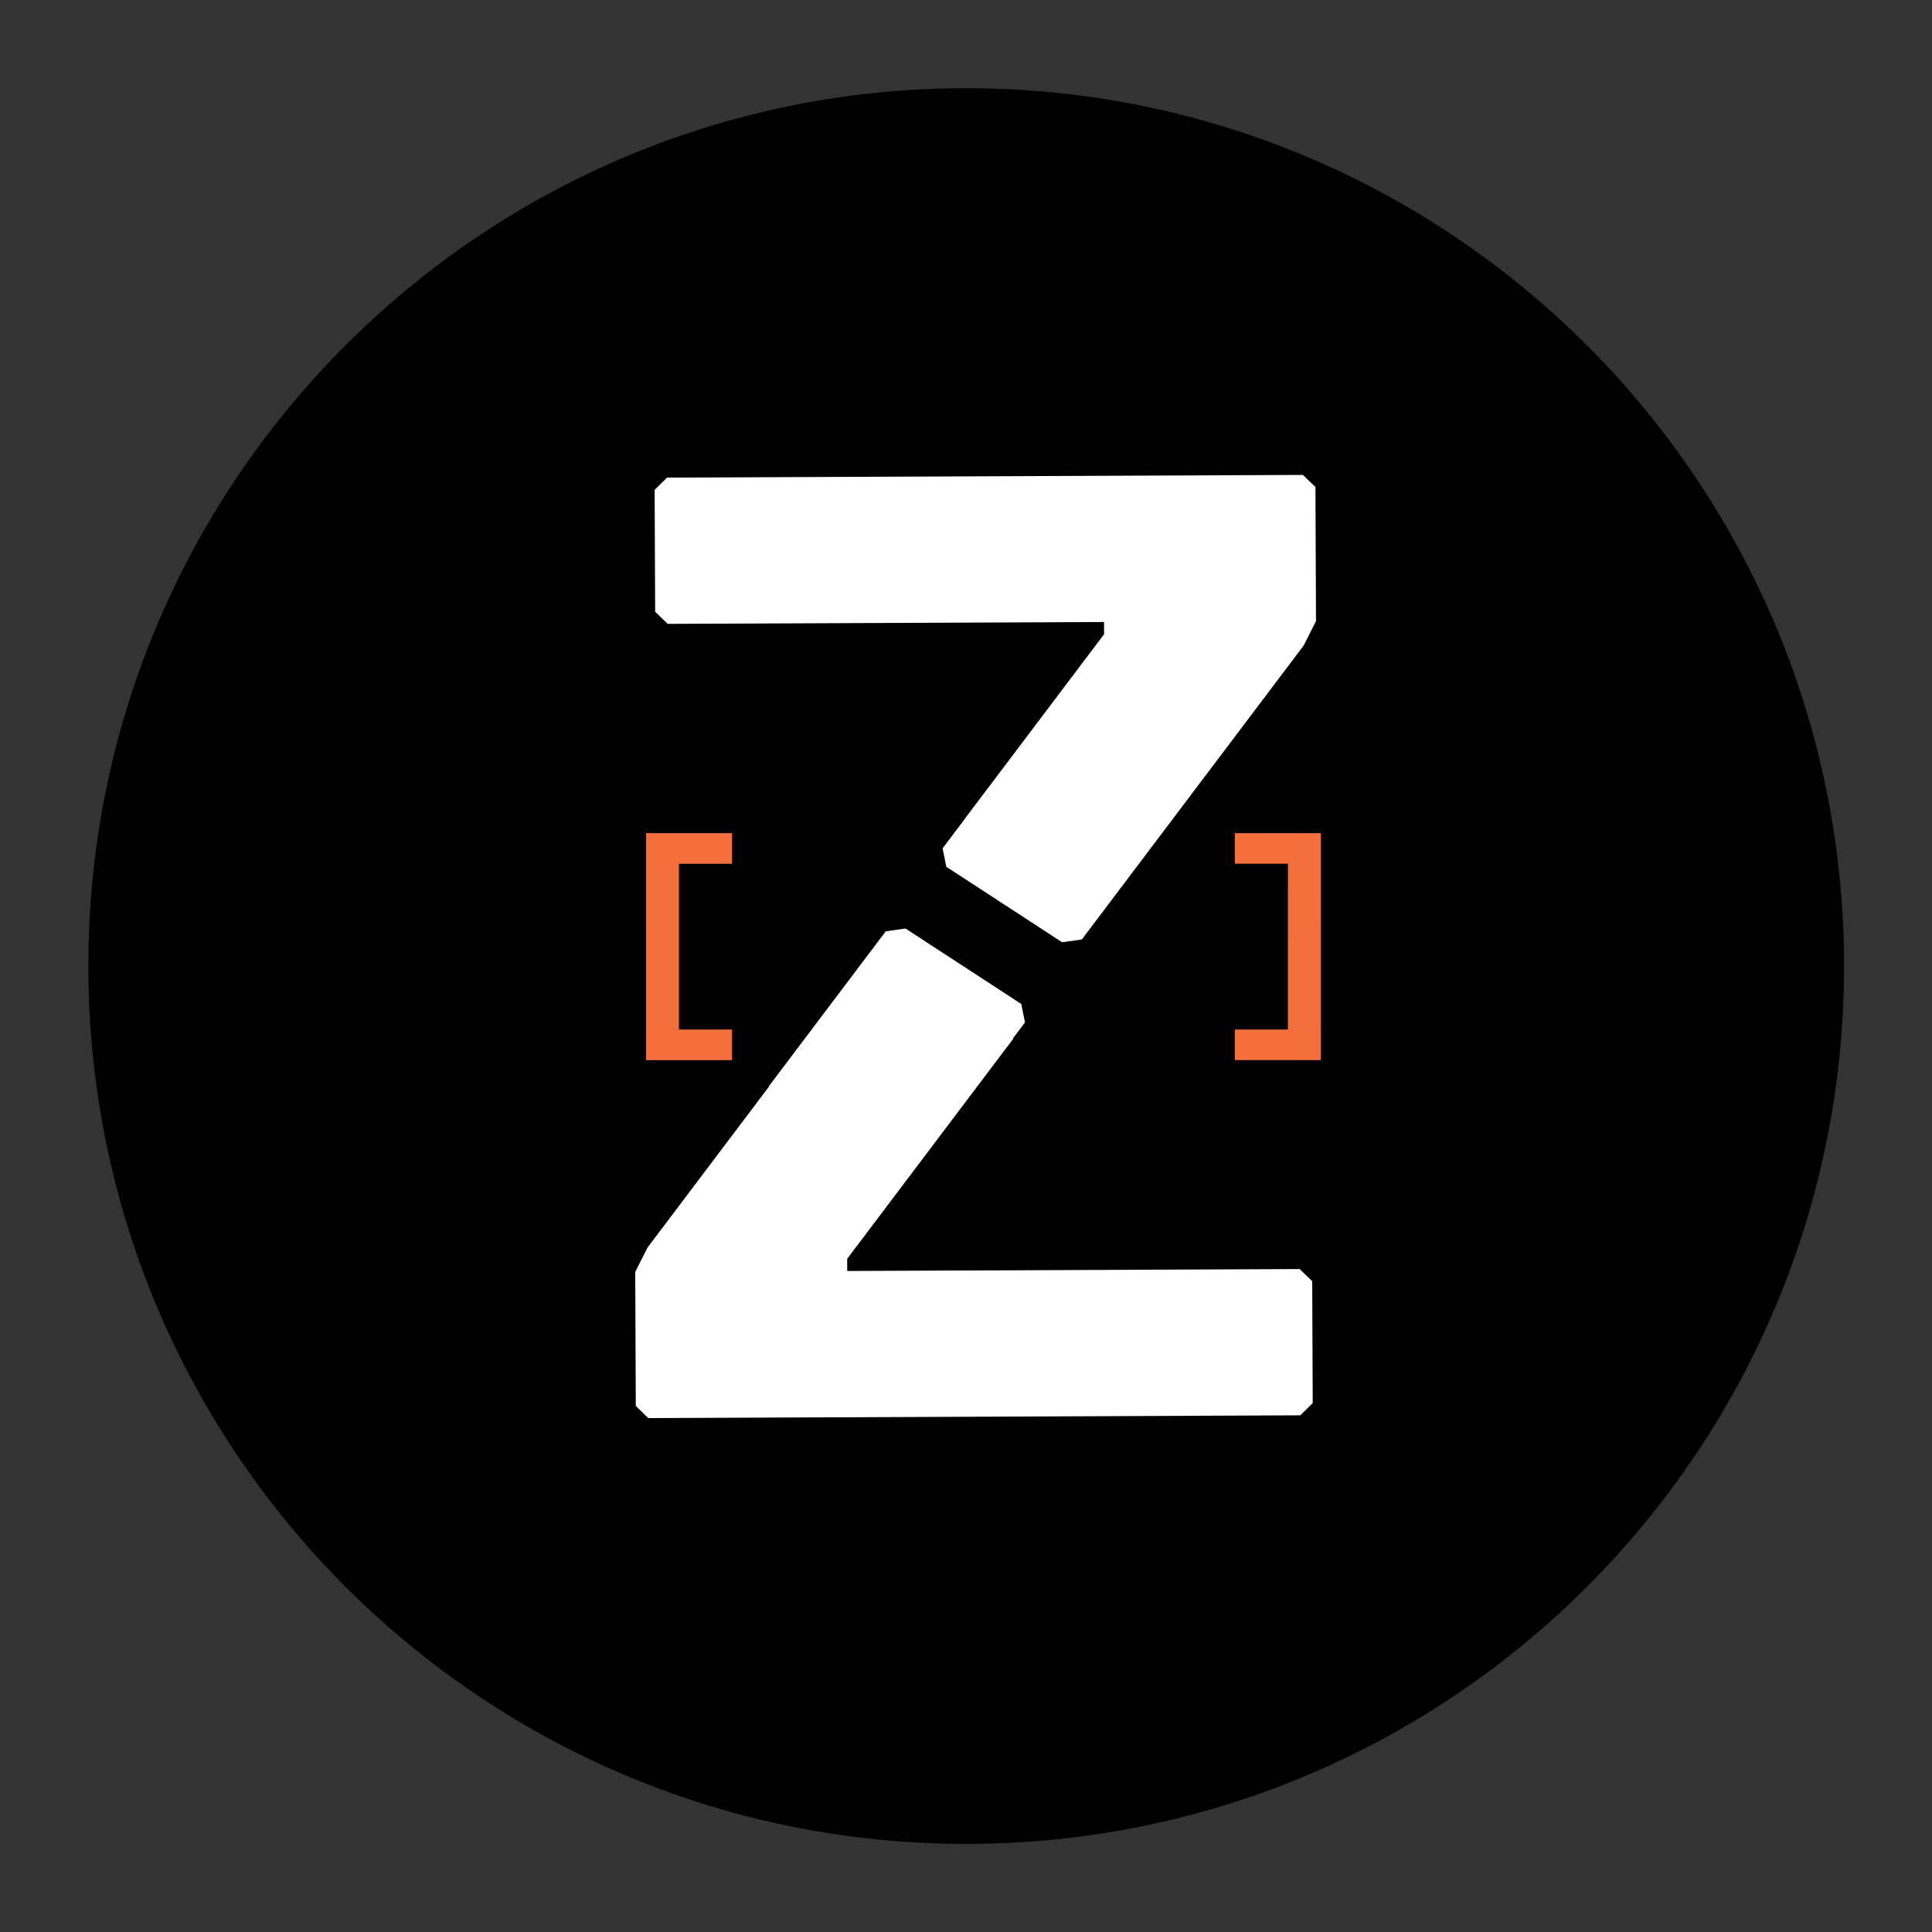
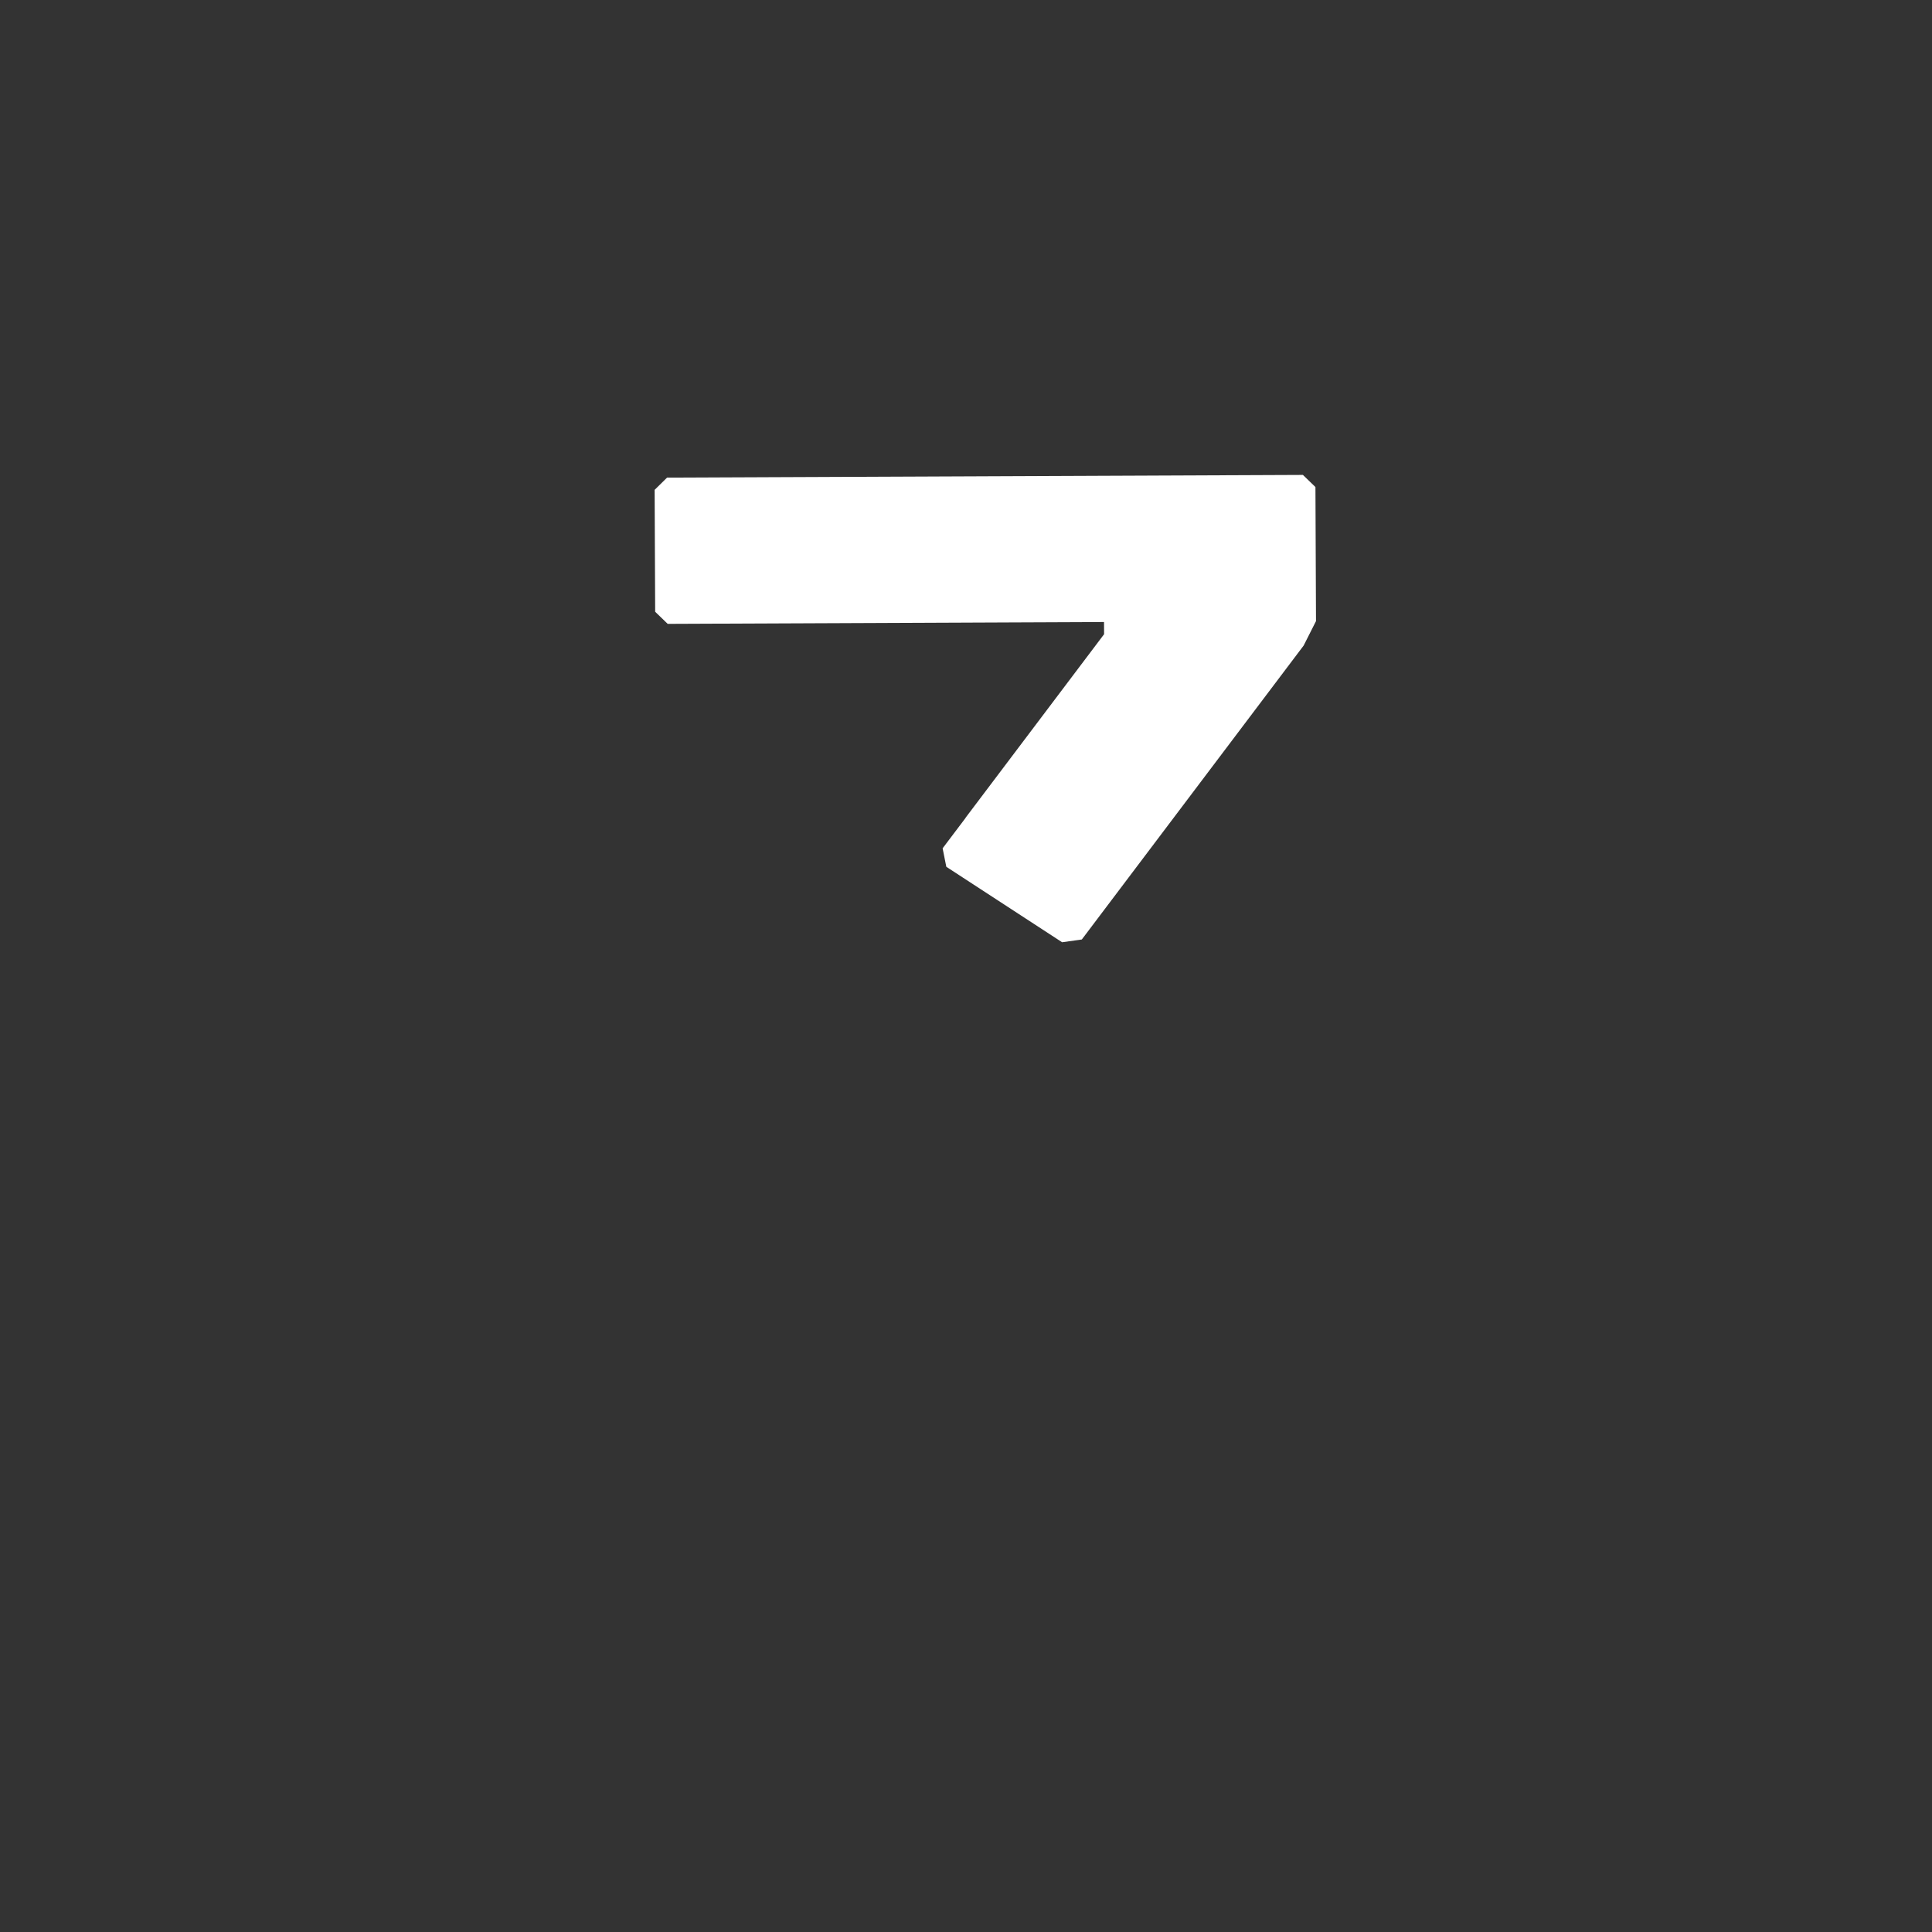
<svg xmlns="http://www.w3.org/2000/svg" width="100%" height="100%" viewBox="0 0 800 800" version="1.1" xml:space="preserve" style="fill-rule:evenodd;clip-rule:evenodd;stroke-linejoin:round;stroke-miterlimit:2;">
  <rect x="0" y="0" width="800" height="800" fill="#333333" stroke="none" />
  <g transform="matrix(1.456,0,0,1.456,-296.174,-68.515)">
    <g transform="matrix(-0.029,-6.066,-6.066,0.029,475.824,72.157)">
-       <path d="M-41.155,-41.351C-63.885,-41.351 -82.311,-22.925 -82.311,-0.195C-82.312,22.534 -63.885,40.96 -41.155,40.961C-18.425,40.961 0.001,22.534 0.001,-0.195C0.001,-22.925 -18.426,-41.352 -41.155,-41.351" style="fill-rule:nonzero;" />
-     </g>
+       </g>
    <g transform="matrix(6.066,0,0,6.066,573.96,315.028)">
      <path d="M0,-21.91L-29.811,-21.784L-30.394,-21.21L-30.369,-15.495L-29.782,-14.927L-9.325,-15.014L-9.322,-14.442L-15.819,-5.833L-15.815,-5.83L-16.892,-4.404L-16.719,-3.538L-11.29,0L-10.366,-0.13L-4.883,-7.395L0.034,-13.91L0.613,-15.056L0.587,-21.342L0,-21.91Z" style="fill:white;fill-rule:nonzero;" />
    </g>
    <g transform="matrix(6.066,0,0,6.066,573.041,353.504)">
-       <path d="M0,8.979L-21.213,9.069L-21.215,8.498L-13.426,-1.823L-13.443,-1.836L-12.88,-2.584L-13.053,-3.449L-18.481,-6.987L-19.405,-6.857L-24.888,0.408L-24.875,0.416L-30.572,7.966L-31.152,9.111L-31.126,15.396L-30.539,15.966L0.029,15.836L0.611,15.262L0.587,9.548L0,8.979Z" style="fill:white;fill-rule:nonzero;" />
-     </g>
+       </g>
    <g transform="matrix(6.066,0,0,6.066,387.173,348.56)">
-       <path d="M0,-10.644L4.029,-10.644L4.029,-9.207L1.539,-9.207L1.539,-1.437L4.028,-1.437L4.028,0L-0.001,0L0,-10.644Z" style="fill:rgb(243,111,59);fill-rule:nonzero;" />
-     </g>
+       </g>
    <g transform="matrix(6.066,0,0,6.066,579.025,283.992)">
-       <path d="M0,10.644L-4.028,10.644L-4.028,9.207L-1.539,9.207L-1.538,1.436L-4.028,1.436L-4.028,0L0.001,0L0,10.644Z" style="fill:rgb(243,111,59);fill-rule:nonzero;" />
-     </g>
+       </g>
  </g>
</svg>